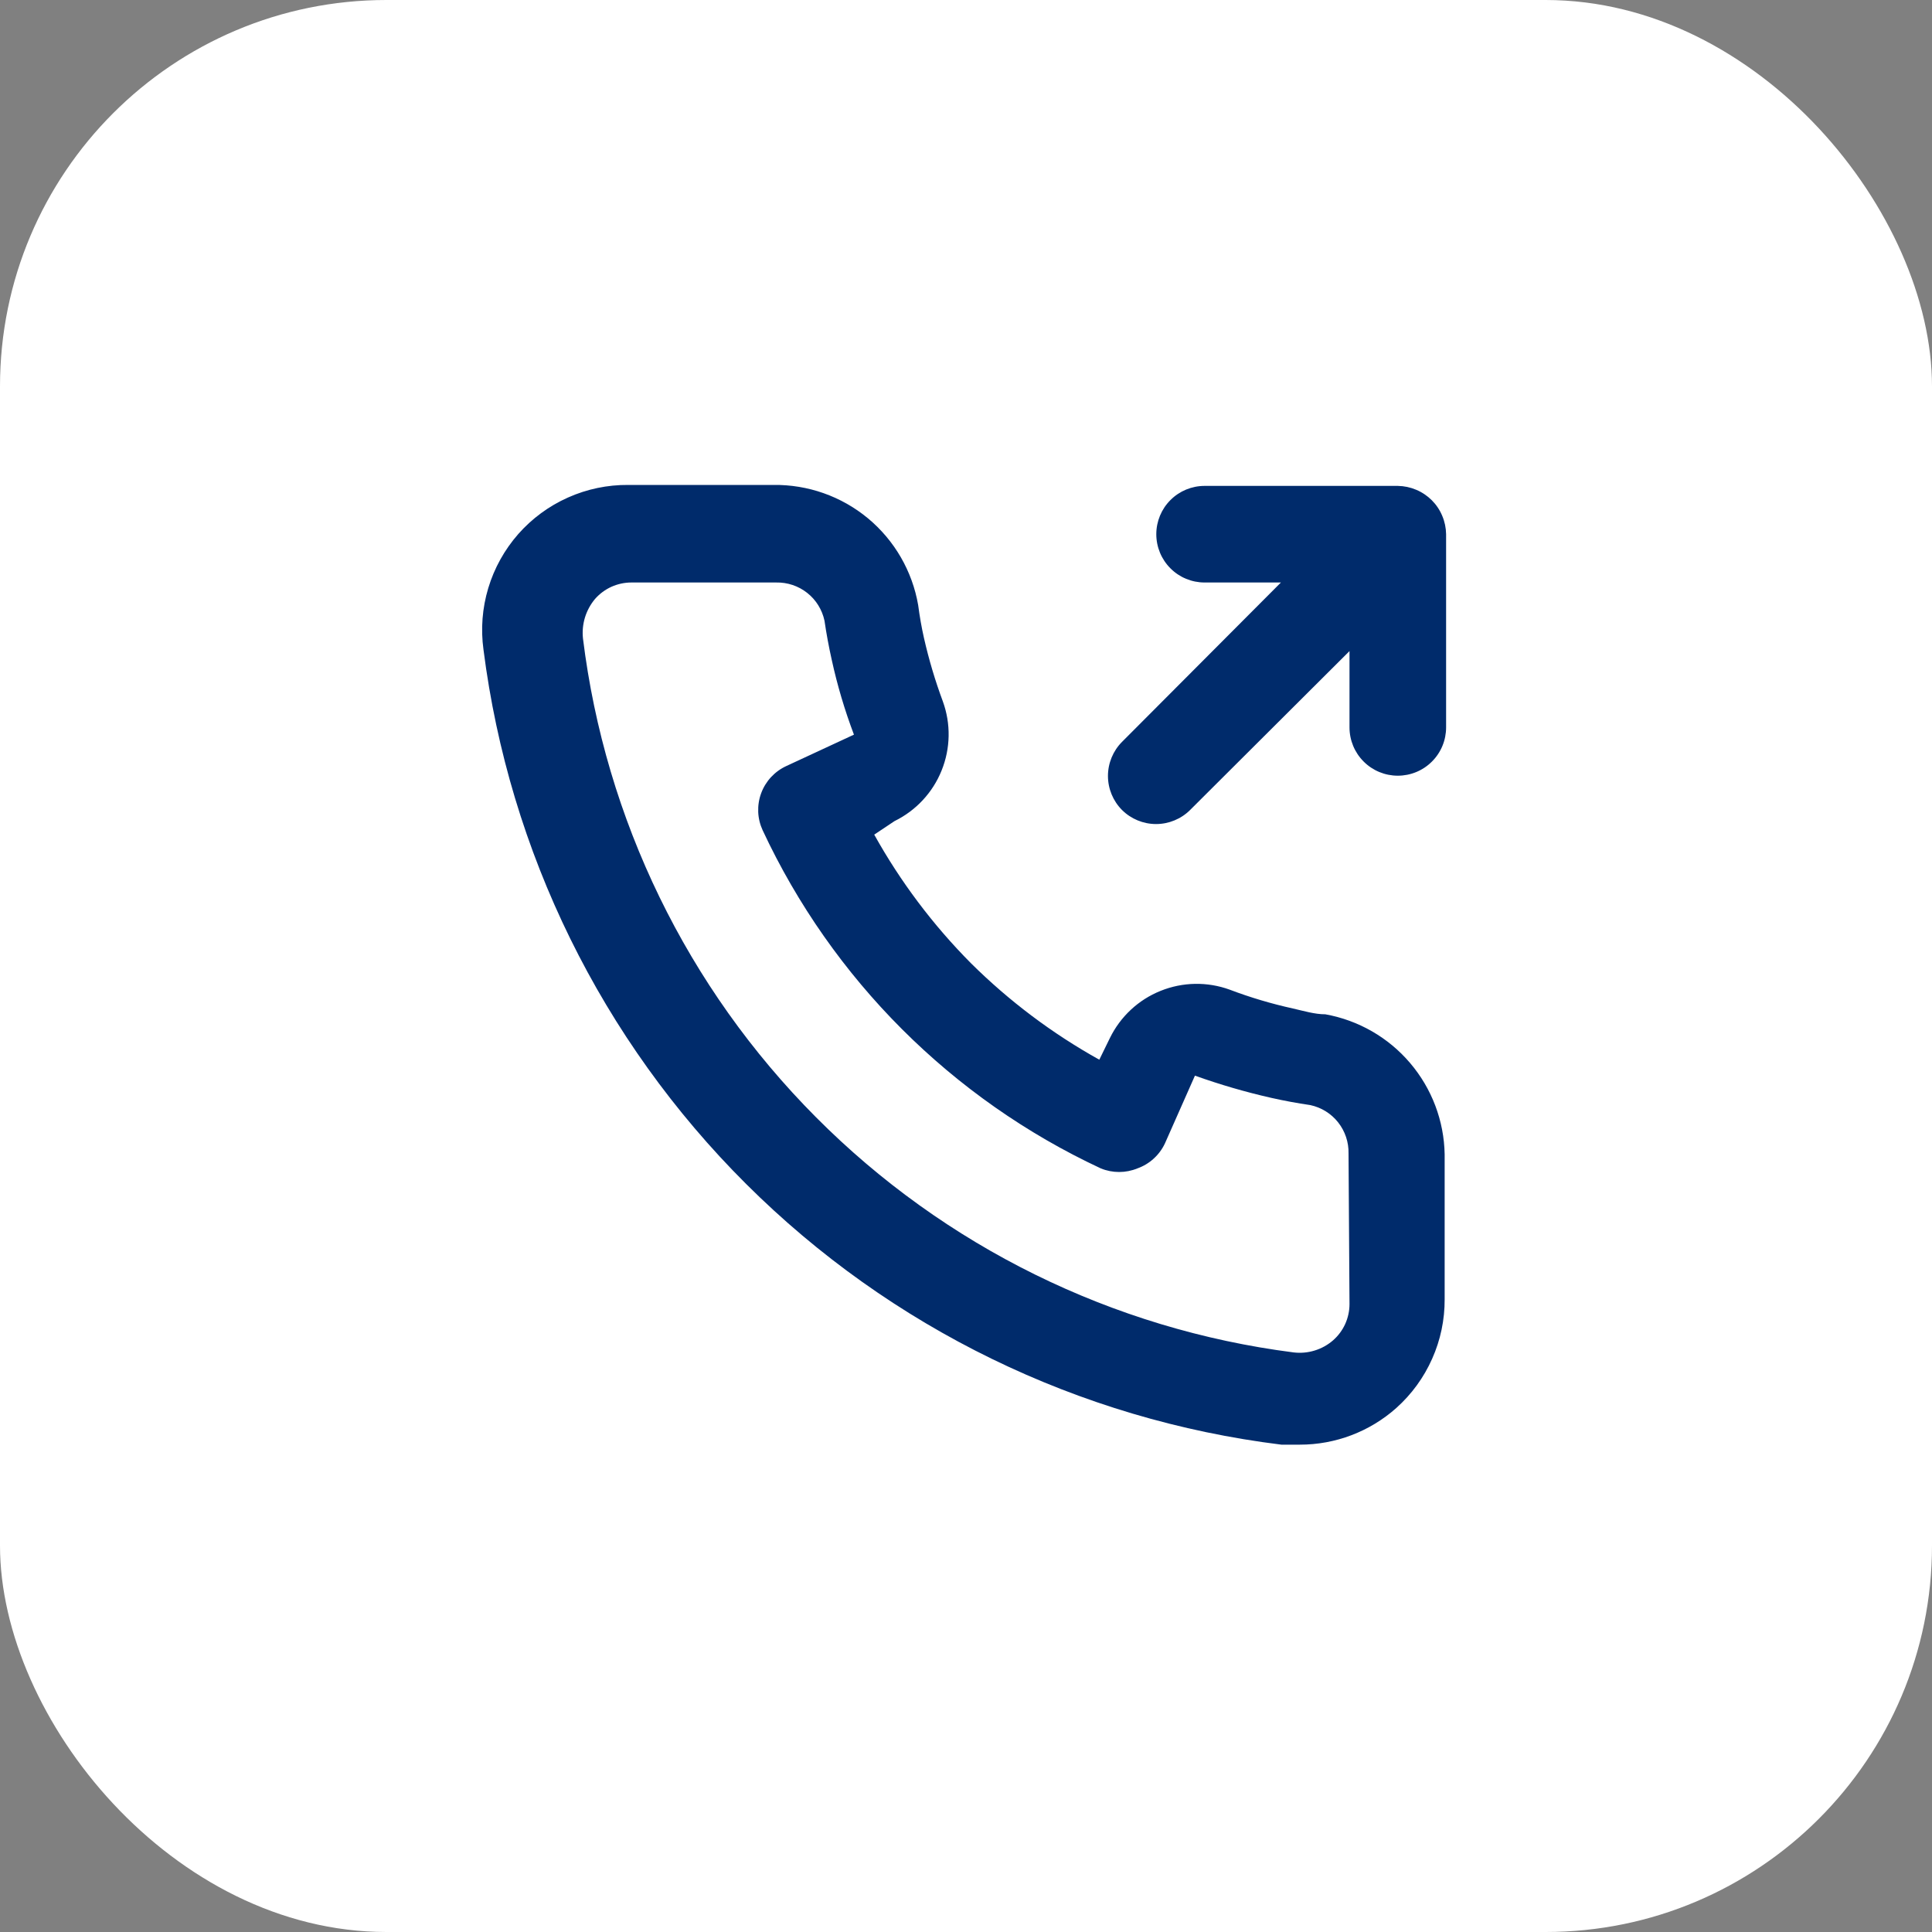
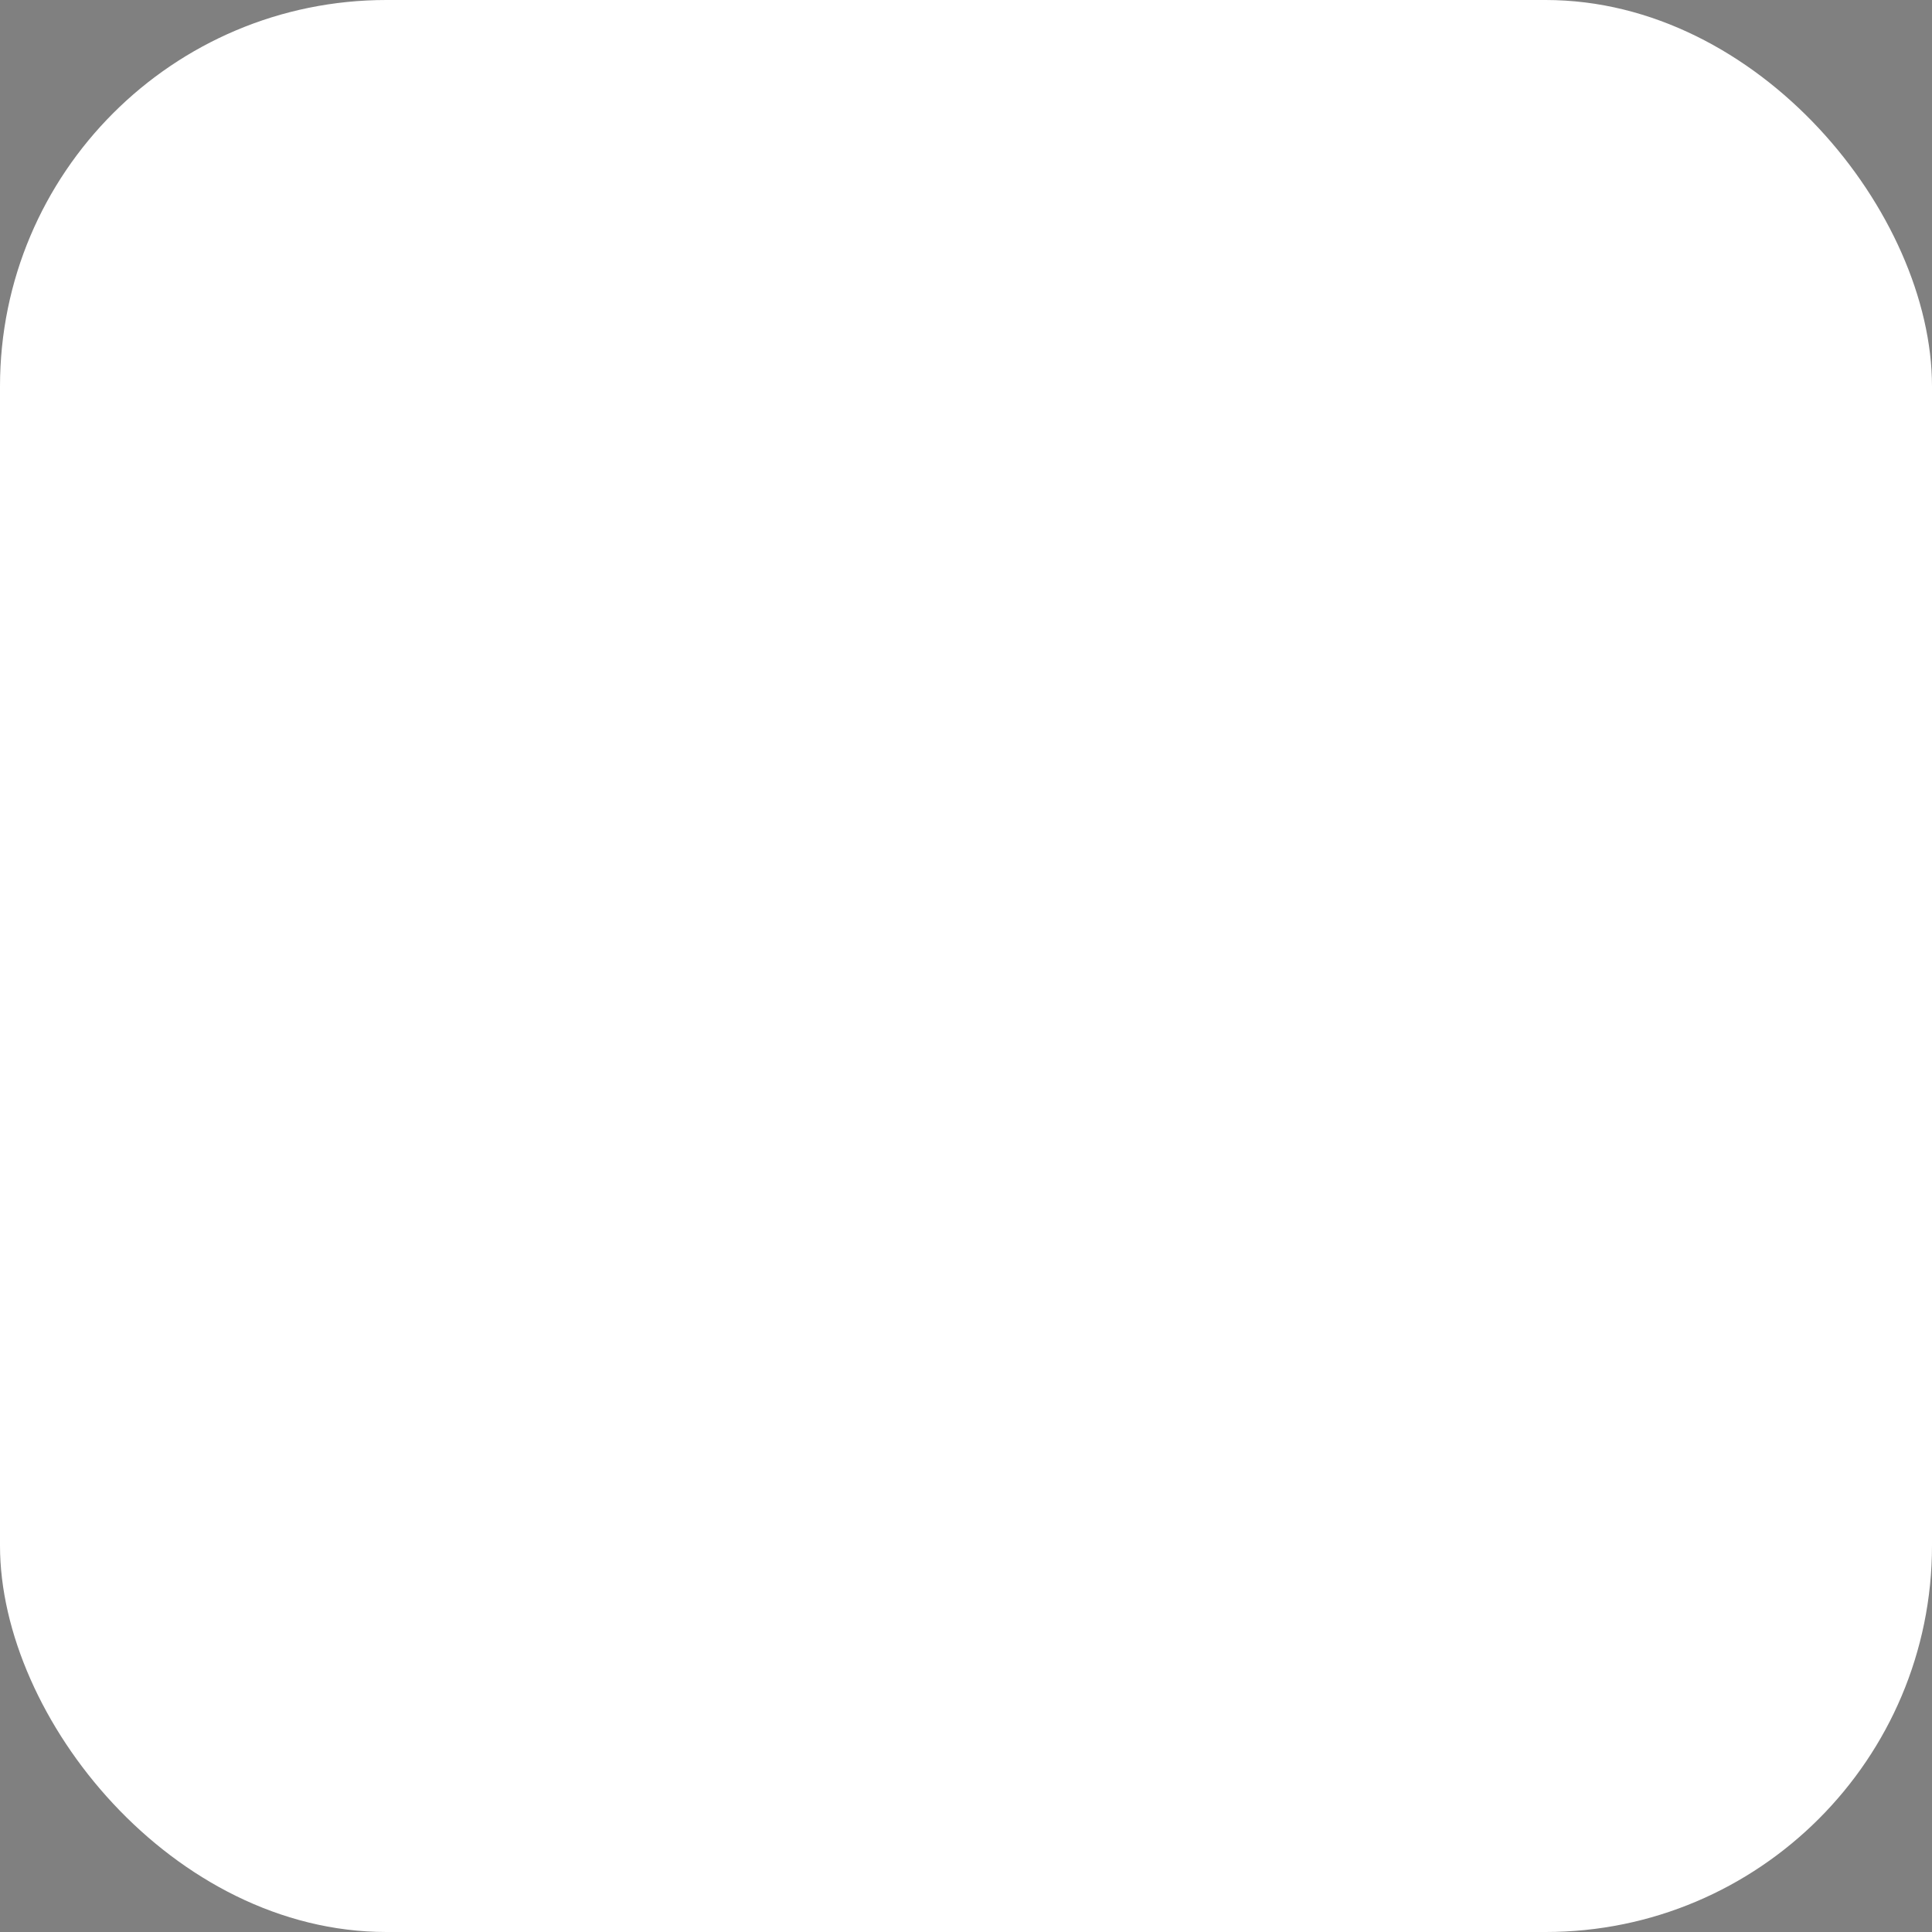
<svg xmlns="http://www.w3.org/2000/svg" width="40" height="40" viewBox="0 0 40 40" fill="none">
  <rect x="0" y="0" width="40" height="40" fill="#808080" stroke="none" />
  <rect width="40" height="40" rx="8" fill="white" />
-   <path d="M27.44 21C27.22 21 26.99 20.93 26.77 20.88C26.325 20.782 25.887 20.652 25.46 20.49C24.996 20.321 24.486 20.33 24.028 20.515C23.57 20.699 23.197 21.047 22.98 21.49L22.76 21.94C21.786 21.398 20.891 20.725 20.1 19.94C19.315 19.149 18.642 18.254 18.1 17.28L18.52 17C18.963 16.783 19.311 16.41 19.495 15.952C19.68 15.494 19.689 14.984 19.52 14.52C19.361 14.092 19.231 13.655 19.13 13.21C19.08 12.99 19.04 12.76 19.01 12.53C18.889 11.826 18.52 11.188 17.97 10.731C17.42 10.275 16.725 10.03 16.01 10.04H13.01C12.579 10.036 12.152 10.125 11.759 10.301C11.365 10.476 11.014 10.735 10.729 11.058C10.445 11.382 10.233 11.763 10.109 12.176C9.985 12.588 9.951 13.023 10.01 13.45C10.543 17.64 12.456 21.532 15.448 24.513C18.439 27.494 22.339 29.393 26.53 29.91H26.91C27.647 29.911 28.359 29.641 28.91 29.15C29.226 28.867 29.479 28.52 29.651 28.132C29.824 27.745 29.912 27.325 29.91 26.9V23.9C29.898 23.206 29.645 22.537 29.194 22.008C28.744 21.479 28.124 21.123 27.44 21V21ZM27.94 27C27.94 27.142 27.909 27.282 27.851 27.412C27.792 27.541 27.707 27.656 27.6 27.75C27.488 27.847 27.358 27.919 27.216 27.962C27.075 28.005 26.927 28.018 26.78 28C23.035 27.52 19.556 25.807 16.893 23.13C14.229 20.454 12.532 16.967 12.07 13.22C12.054 13.074 12.068 12.925 12.111 12.784C12.154 12.644 12.225 12.513 12.32 12.4C12.414 12.293 12.529 12.208 12.658 12.149C12.788 12.091 12.928 12.06 13.07 12.06H16.07C16.302 12.055 16.53 12.131 16.712 12.275C16.895 12.419 17.021 12.623 17.07 12.85C17.11 13.123 17.16 13.393 17.22 13.66C17.335 14.187 17.489 14.705 17.68 15.21L16.28 15.86C16.16 15.915 16.053 15.993 15.963 16.09C15.874 16.186 15.804 16.3 15.759 16.423C15.713 16.547 15.693 16.678 15.698 16.81C15.703 16.941 15.735 17.071 15.79 17.19C17.229 20.273 19.707 22.751 22.79 24.19C23.034 24.29 23.306 24.29 23.55 24.19C23.675 24.145 23.789 24.077 23.887 23.987C23.985 23.898 24.064 23.79 24.12 23.67L24.74 22.27C25.257 22.455 25.785 22.609 26.32 22.73C26.587 22.79 26.857 22.84 27.13 22.88C27.357 22.929 27.561 23.055 27.705 23.238C27.849 23.421 27.925 23.648 27.92 23.88L27.94 27ZM29.86 10.68C29.759 10.436 29.564 10.242 29.32 10.14C29.2 10.089 29.071 10.062 28.94 10.06H24.94C24.675 10.06 24.42 10.165 24.233 10.353C24.045 10.54 23.94 10.795 23.94 11.06C23.94 11.325 24.045 11.58 24.233 11.767C24.42 11.955 24.675 12.06 24.94 12.06H26.52L23.23 15.36C23.044 15.547 22.939 15.801 22.939 16.065C22.939 16.329 23.044 16.583 23.23 16.77C23.417 16.956 23.671 17.061 23.935 17.061C24.199 17.061 24.453 16.956 24.64 16.77L27.94 13.48V15.06C27.94 15.325 28.045 15.58 28.233 15.767C28.42 15.955 28.675 16.06 28.94 16.06C29.205 16.06 29.46 15.955 29.647 15.767C29.835 15.58 29.94 15.325 29.94 15.06V11.06C29.938 10.929 29.911 10.8 29.86 10.68V10.68Z" fill="#002B6B" />
</svg>